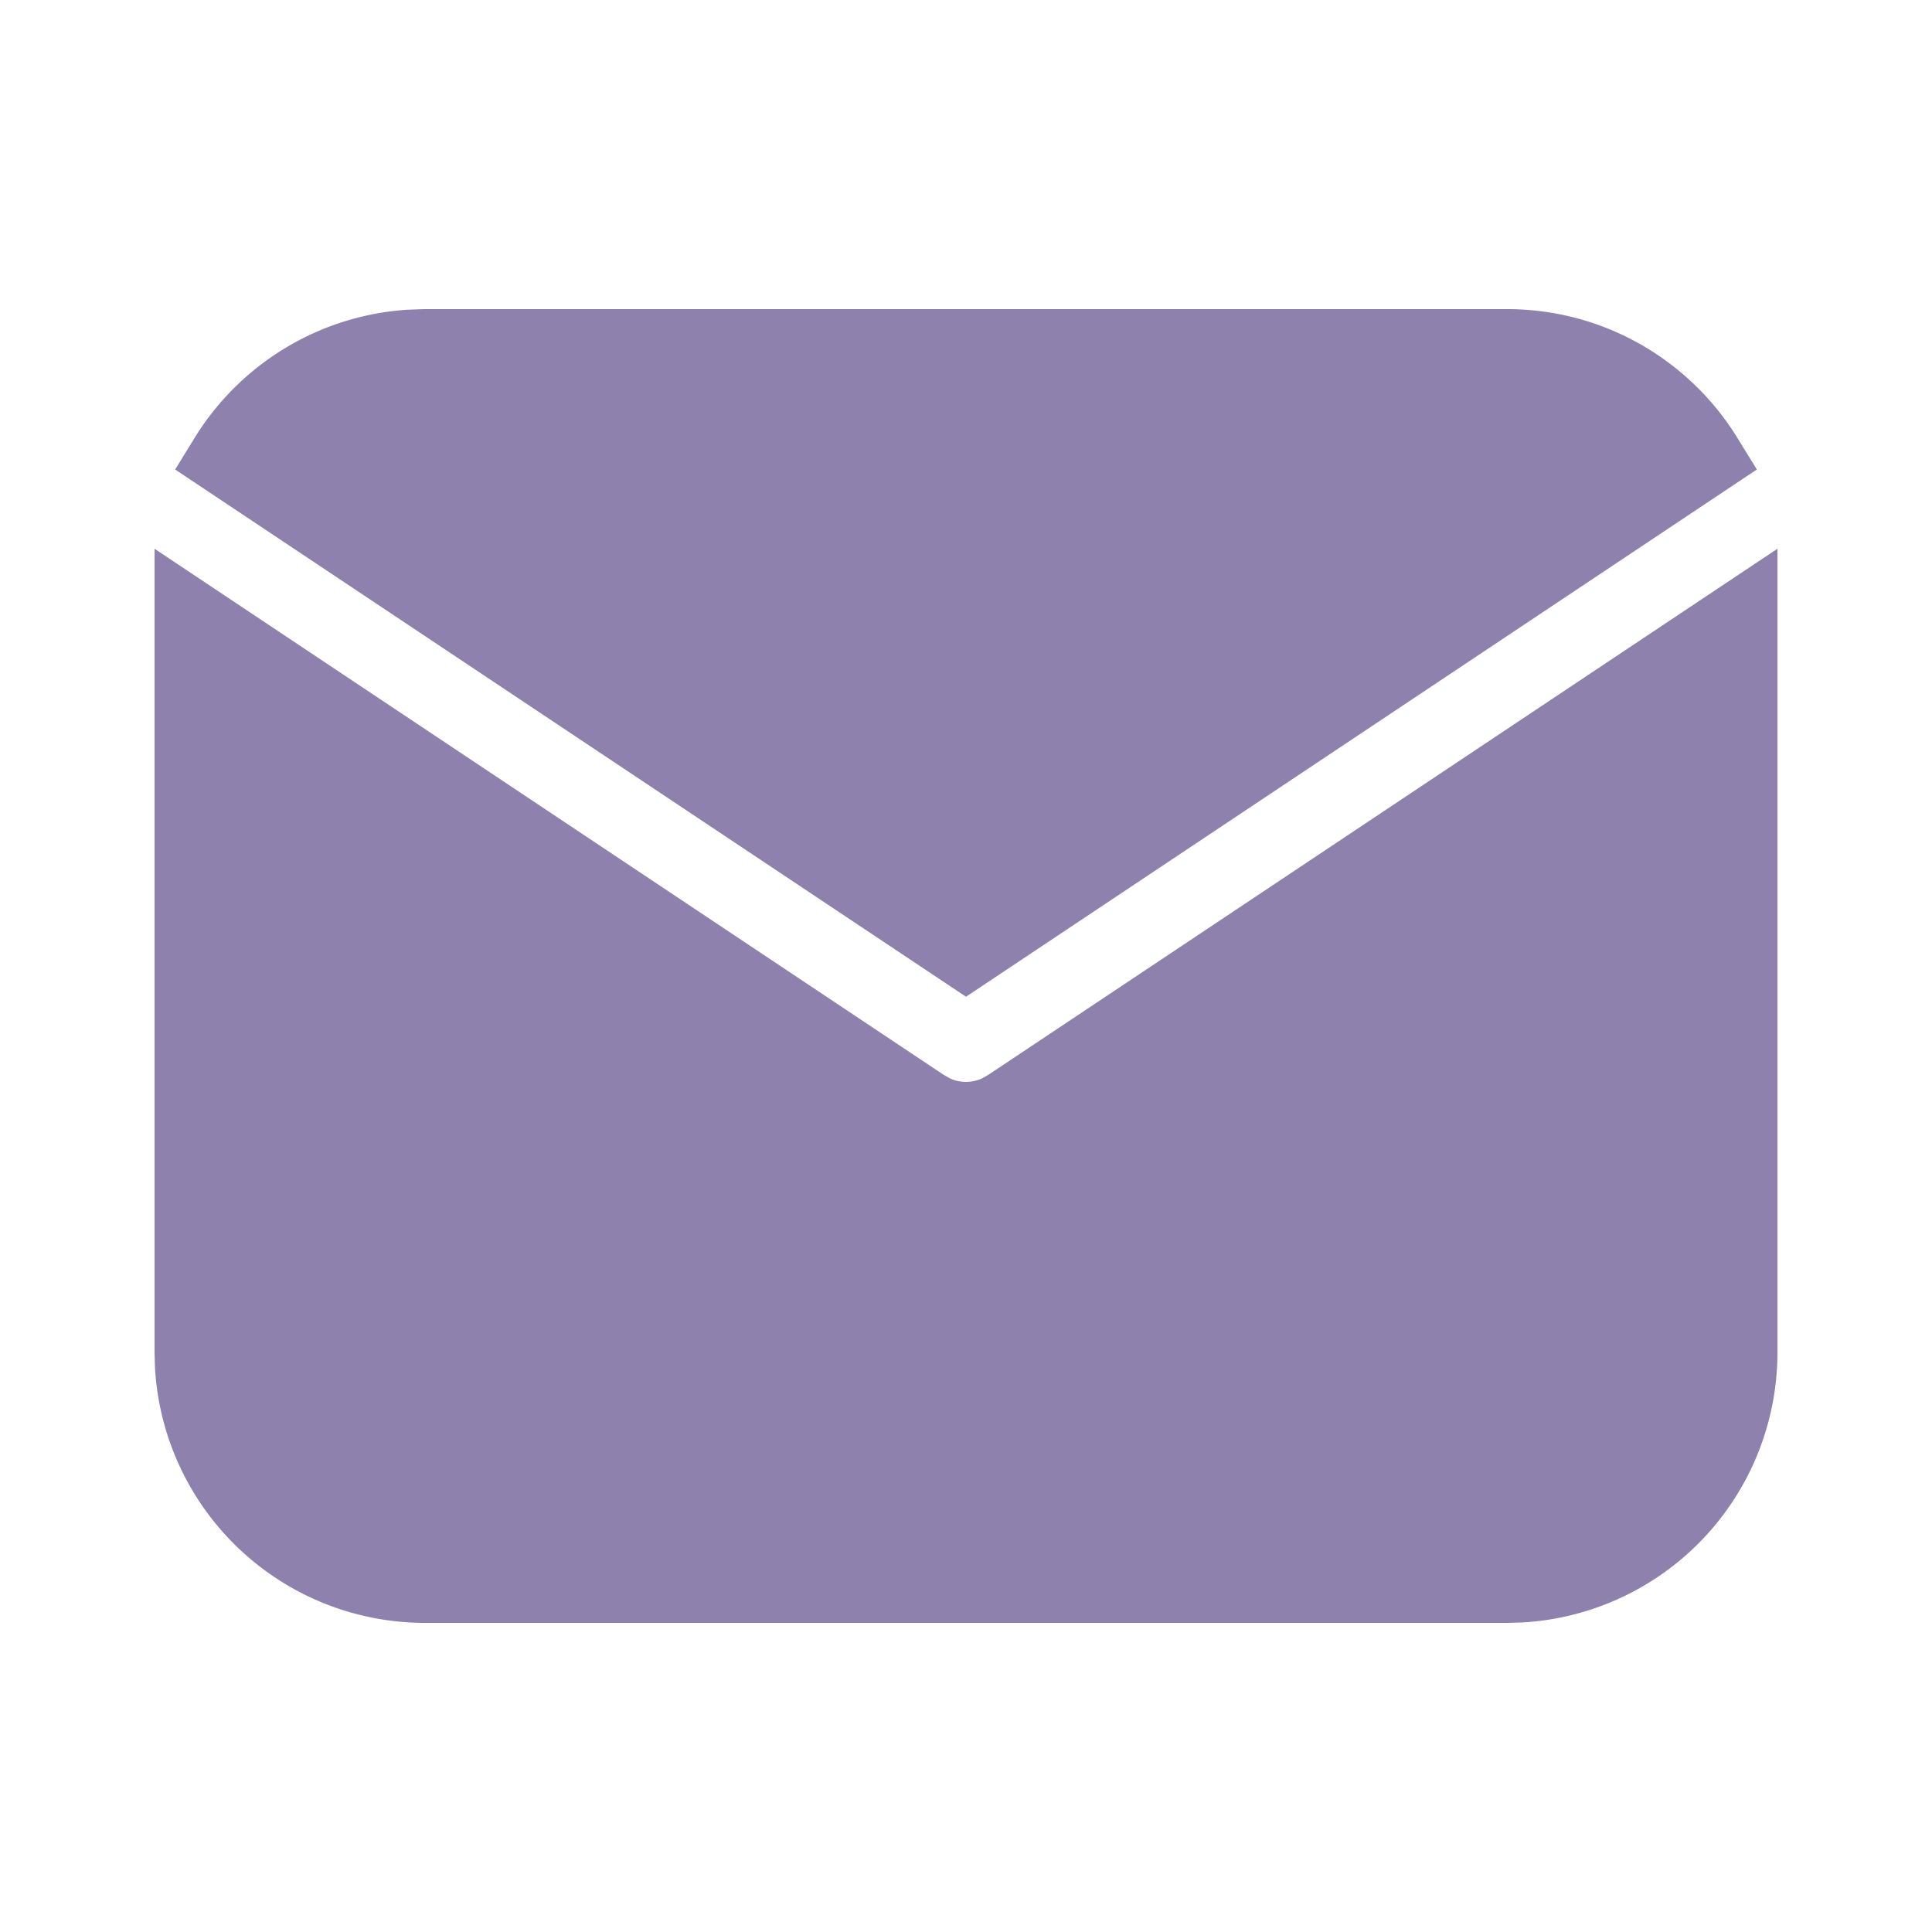
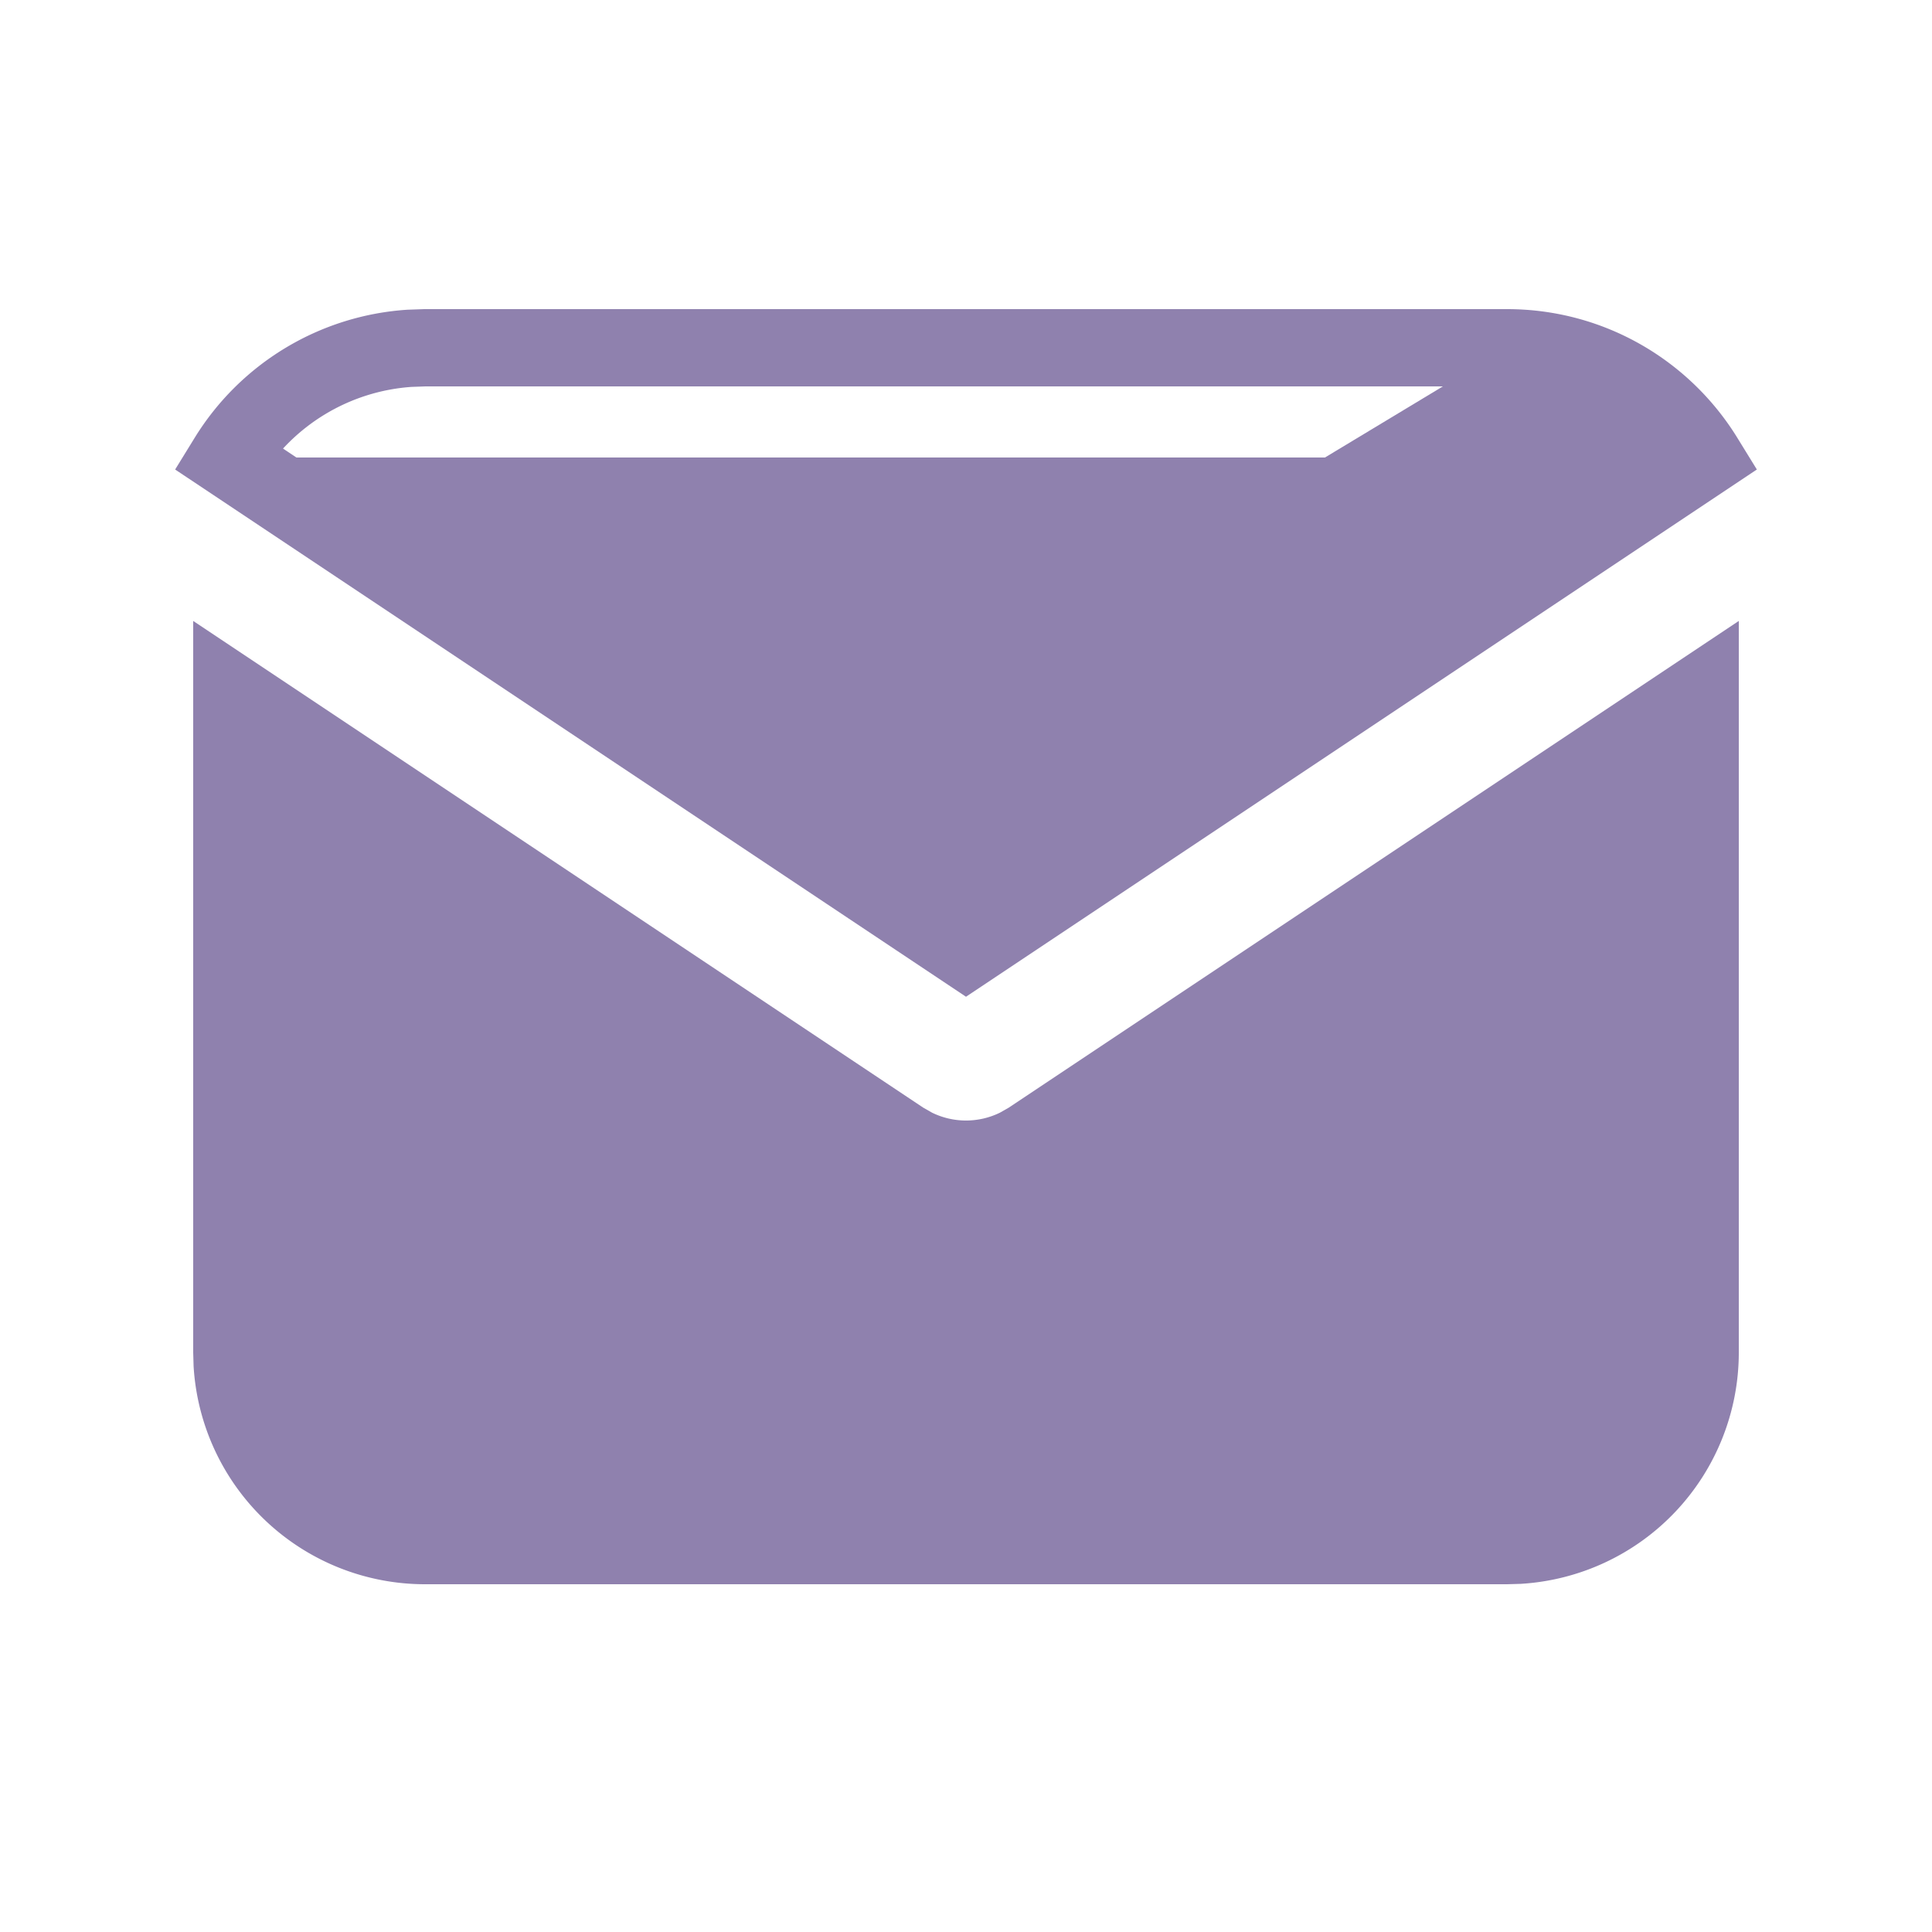
<svg xmlns="http://www.w3.org/2000/svg" width="25" height="25" fill="none" viewBox="0 0 25 25">
  <path fill="#8F81AE" d="M22.5 8.035V17.5a3 3 0 0 1-2.824 2.995l-.176.005h-14a3 3 0 0 1-2.995-2.824L2.5 17.5V8.035l9.445 6.297.116.066a1 1 0 0 0 .878 0l.116-.066L22.5 8.035Z" />
-   <path fill="#8F81AE" d="M19.5 4.5c1.08 0 2.027.57 2.555 1.427l-9.555 6.37-9.555-6.37A3 3 0 0 1 5.3 4.507l.2-.007h14Z" />
-   <path stroke="#8F81AE" d="M22.5 8.035V17.5a3 3 0 0 1-2.824 2.995l-.176.005h-14a3 3 0 0 1-2.995-2.824L2.5 17.5V8.035l9.445 6.297.116.066a1 1 0 0 0 .878 0l.116-.066L22.5 8.035Z" />
+   <path fill="#8F81AE" d="M19.5 4.5c1.08 0 2.027.57 2.555 1.427l-9.555 6.37-9.555-6.37l.2-.007h14Z" />
  <path stroke="#8F81AE" d="M19.5 4.5c1.08 0 2.027.57 2.555 1.427l-9.555 6.37-9.555-6.37A3 3 0 0 1 5.3 4.507l.2-.007h14Z" />
</svg>